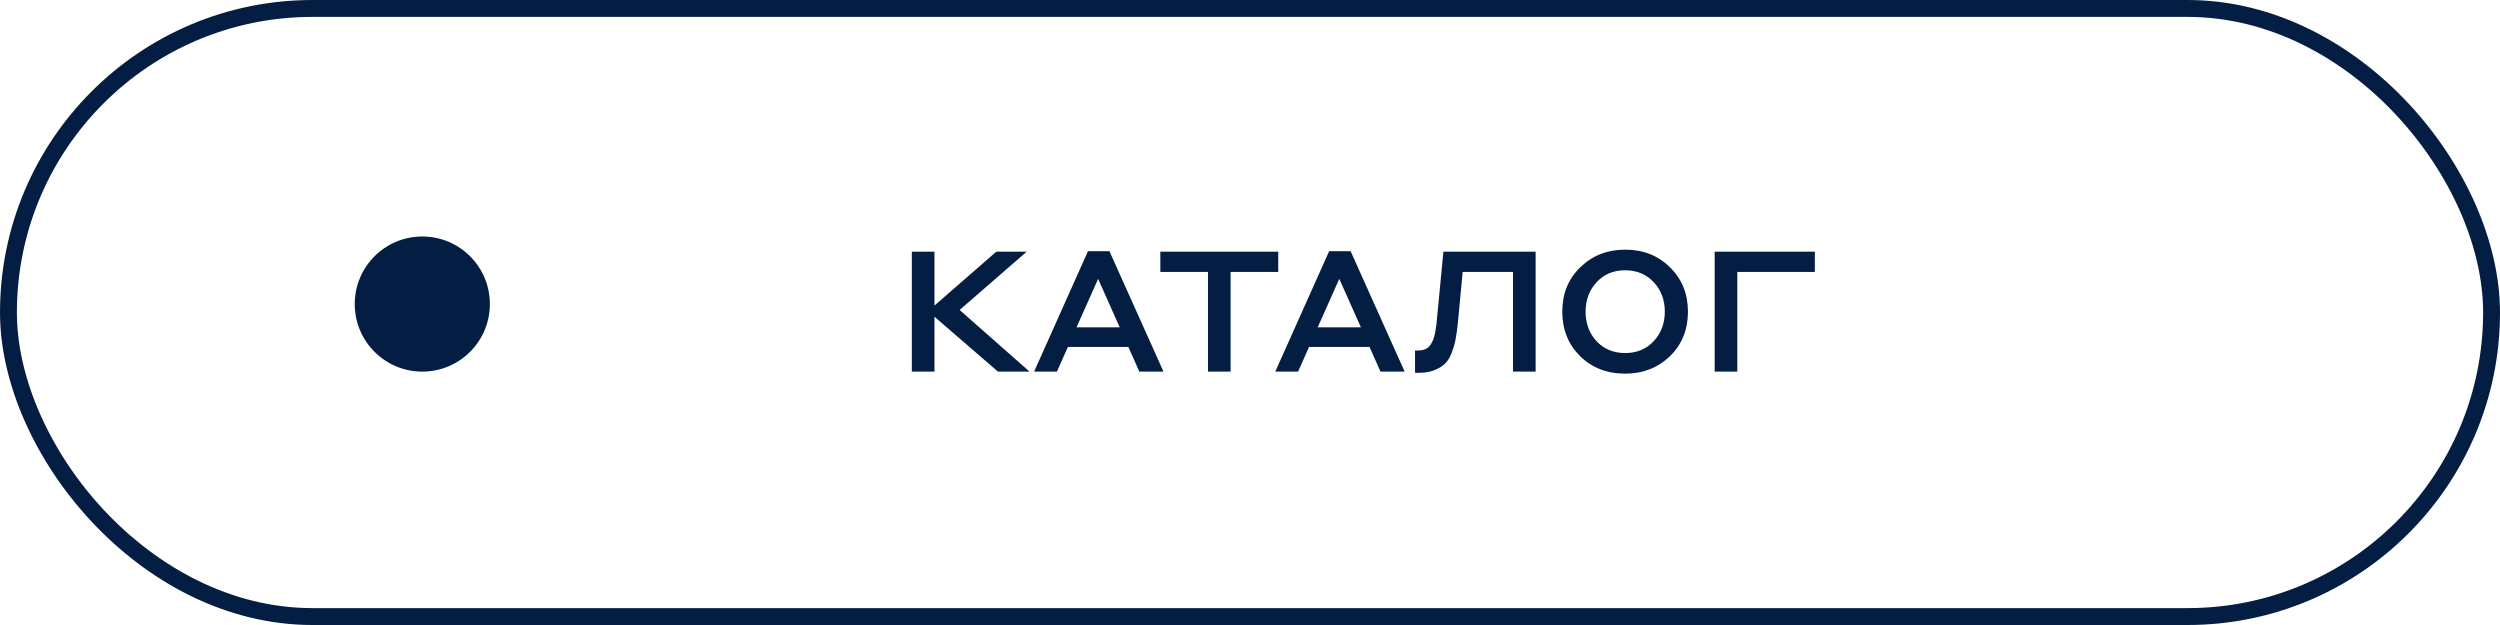
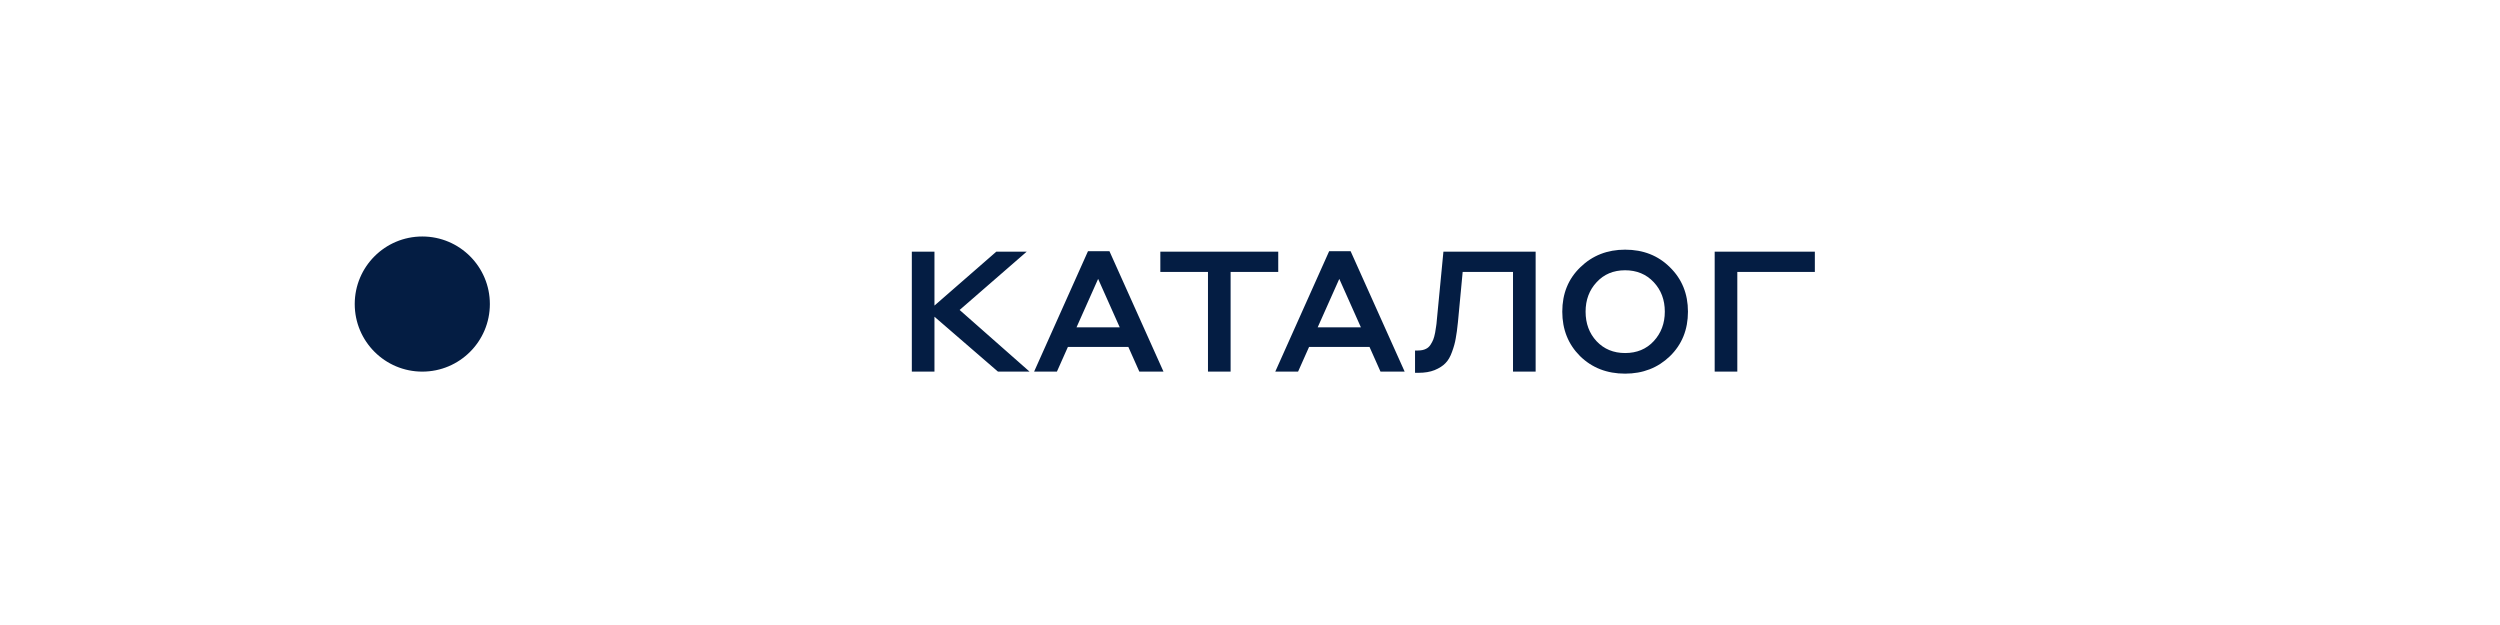
<svg xmlns="http://www.w3.org/2000/svg" width="148" height="37" viewBox="0 0 148 37" fill="none">
-   <rect x="0.5" y="0.5" width="147" height="36" rx="18" stroke="#041D43" />
  <g clip-path="url(#clip0_23_1049)">
    <path d="M25 22C27.209 22 29 20.209 29 18C29 15.791 27.209 14 25 14C22.791 14 21 15.791 21 18C21 20.209 22.791 22 25 22Z" fill="#041D43" />
  </g>
  <path d="M53.98 22V14.9H55.32V18.09L58.98 14.9H60.78L56.81 18.35L60.95 22H59.08L55.32 18.75V22H53.98ZM67.449 22L66.799 20.54H63.219L62.569 22H61.219L64.409 14.87H65.679L68.879 22H67.449ZM63.729 19.38H66.289L65.009 16.51L63.729 19.38ZM68.692 16.1V14.9H75.672V16.1H72.852V22H71.512V16.1H68.692ZM81.726 22L81.076 20.54H77.496L76.846 22H75.496L78.686 14.87H79.956L83.156 22H81.726ZM78.006 19.38H80.566L79.286 16.51L78.006 19.38ZM86.59 16.1L86.31 19.07C86.27 19.463 86.227 19.783 86.18 20.03C86.14 20.277 86.067 20.543 85.96 20.83C85.86 21.117 85.73 21.34 85.57 21.5C85.417 21.66 85.204 21.797 84.93 21.91C84.664 22.017 84.347 22.07 83.98 22.07H83.77V20.75H83.93C84.13 20.75 84.294 20.717 84.42 20.65C84.52 20.603 84.607 20.527 84.68 20.42C84.754 20.307 84.81 20.2 84.85 20.1C84.89 20 84.927 19.863 84.96 19.69C84.994 19.51 85.014 19.383 85.02 19.31C85.034 19.237 85.047 19.117 85.06 18.95L85.45 14.9H90.91V22H89.57V16.1H86.59ZM96.207 22.12C95.133 22.12 94.243 21.773 93.537 21.08C92.837 20.38 92.487 19.503 92.487 18.45C92.487 17.383 92.843 16.507 93.557 15.82C94.27 15.127 95.153 14.78 96.207 14.78C97.28 14.78 98.167 15.13 98.867 15.83C99.573 16.523 99.927 17.397 99.927 18.45C99.927 19.517 99.57 20.397 98.857 21.09C98.143 21.777 97.26 22.12 96.207 22.12ZM96.207 20.9C96.9 20.9 97.463 20.667 97.897 20.2C98.337 19.727 98.557 19.143 98.557 18.45C98.557 17.75 98.337 17.167 97.897 16.7C97.457 16.233 96.893 16 96.207 16C95.513 16 94.95 16.237 94.517 16.71C94.083 17.177 93.867 17.757 93.867 18.45C93.867 19.15 94.083 19.733 94.517 20.2C94.957 20.667 95.52 20.9 96.207 20.9ZM101.509 22V14.9H107.439V16.1H102.849V22H101.509Z" fill="#041D43" />
  <defs>
    <clipPath id="clip0_23_1049">
      <rect width="7.99" height="7.99" fill="white" transform="translate(21 14)" />
    </clipPath>
  </defs>
</svg>